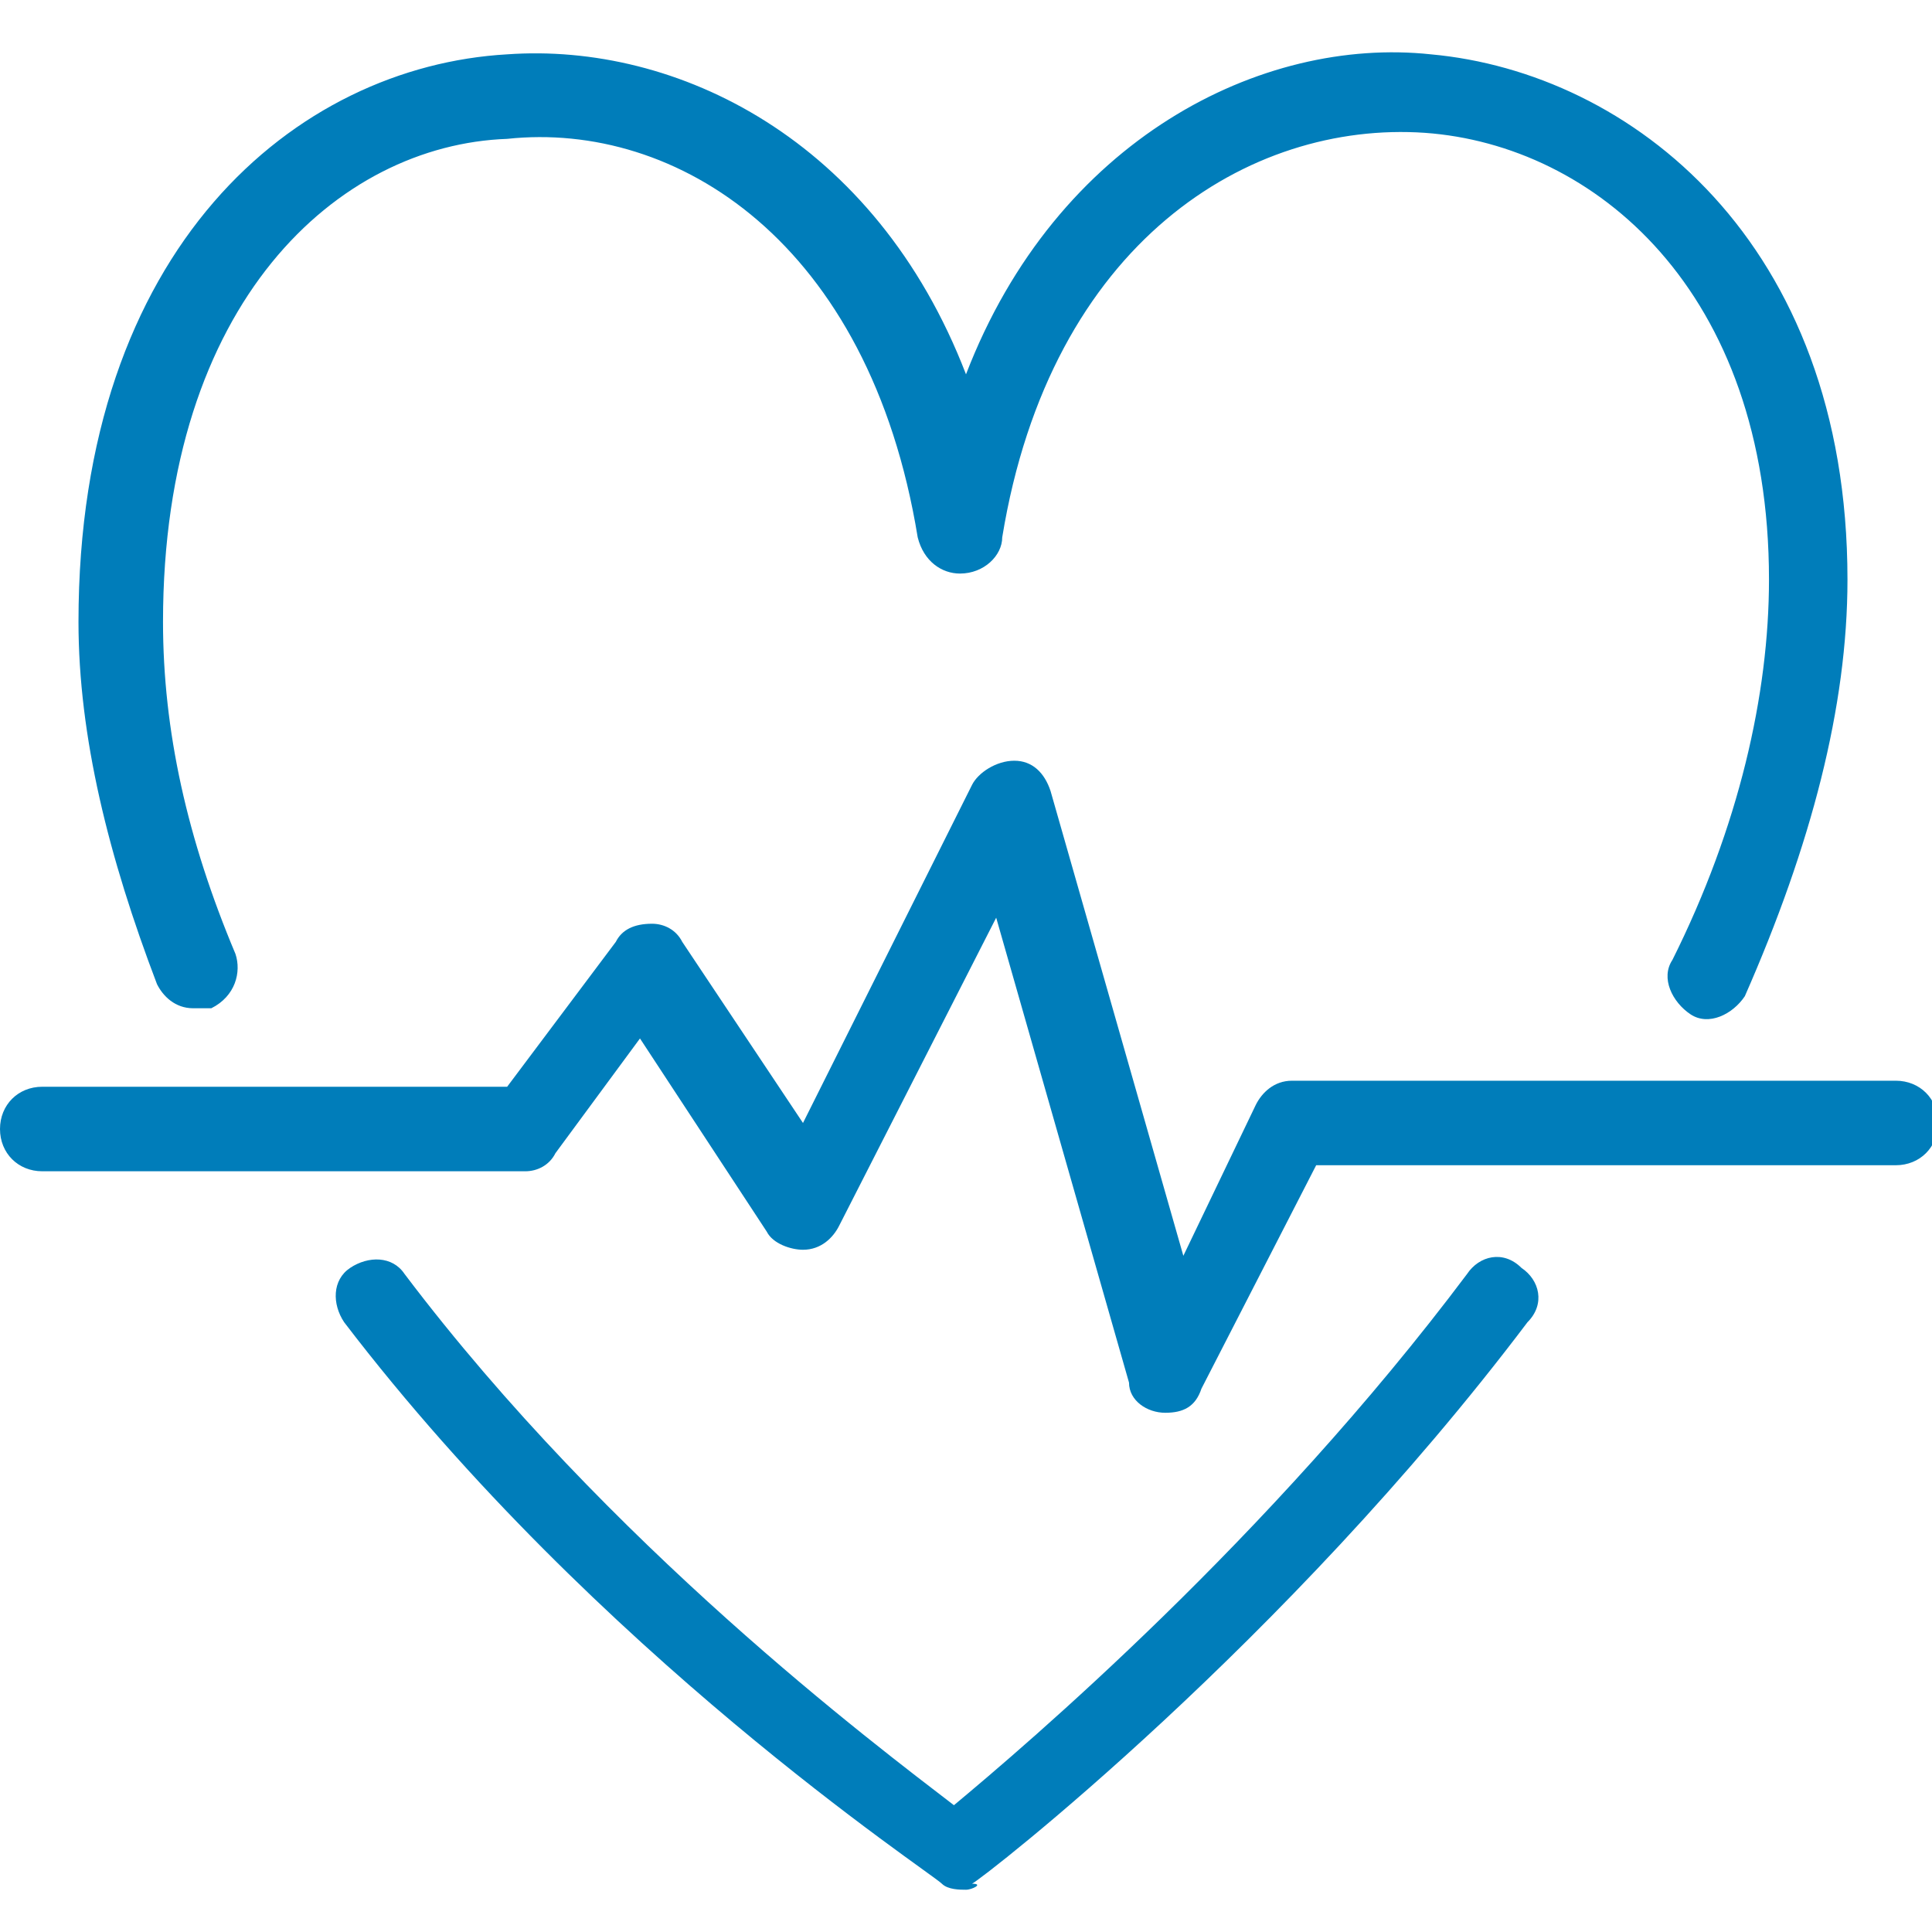
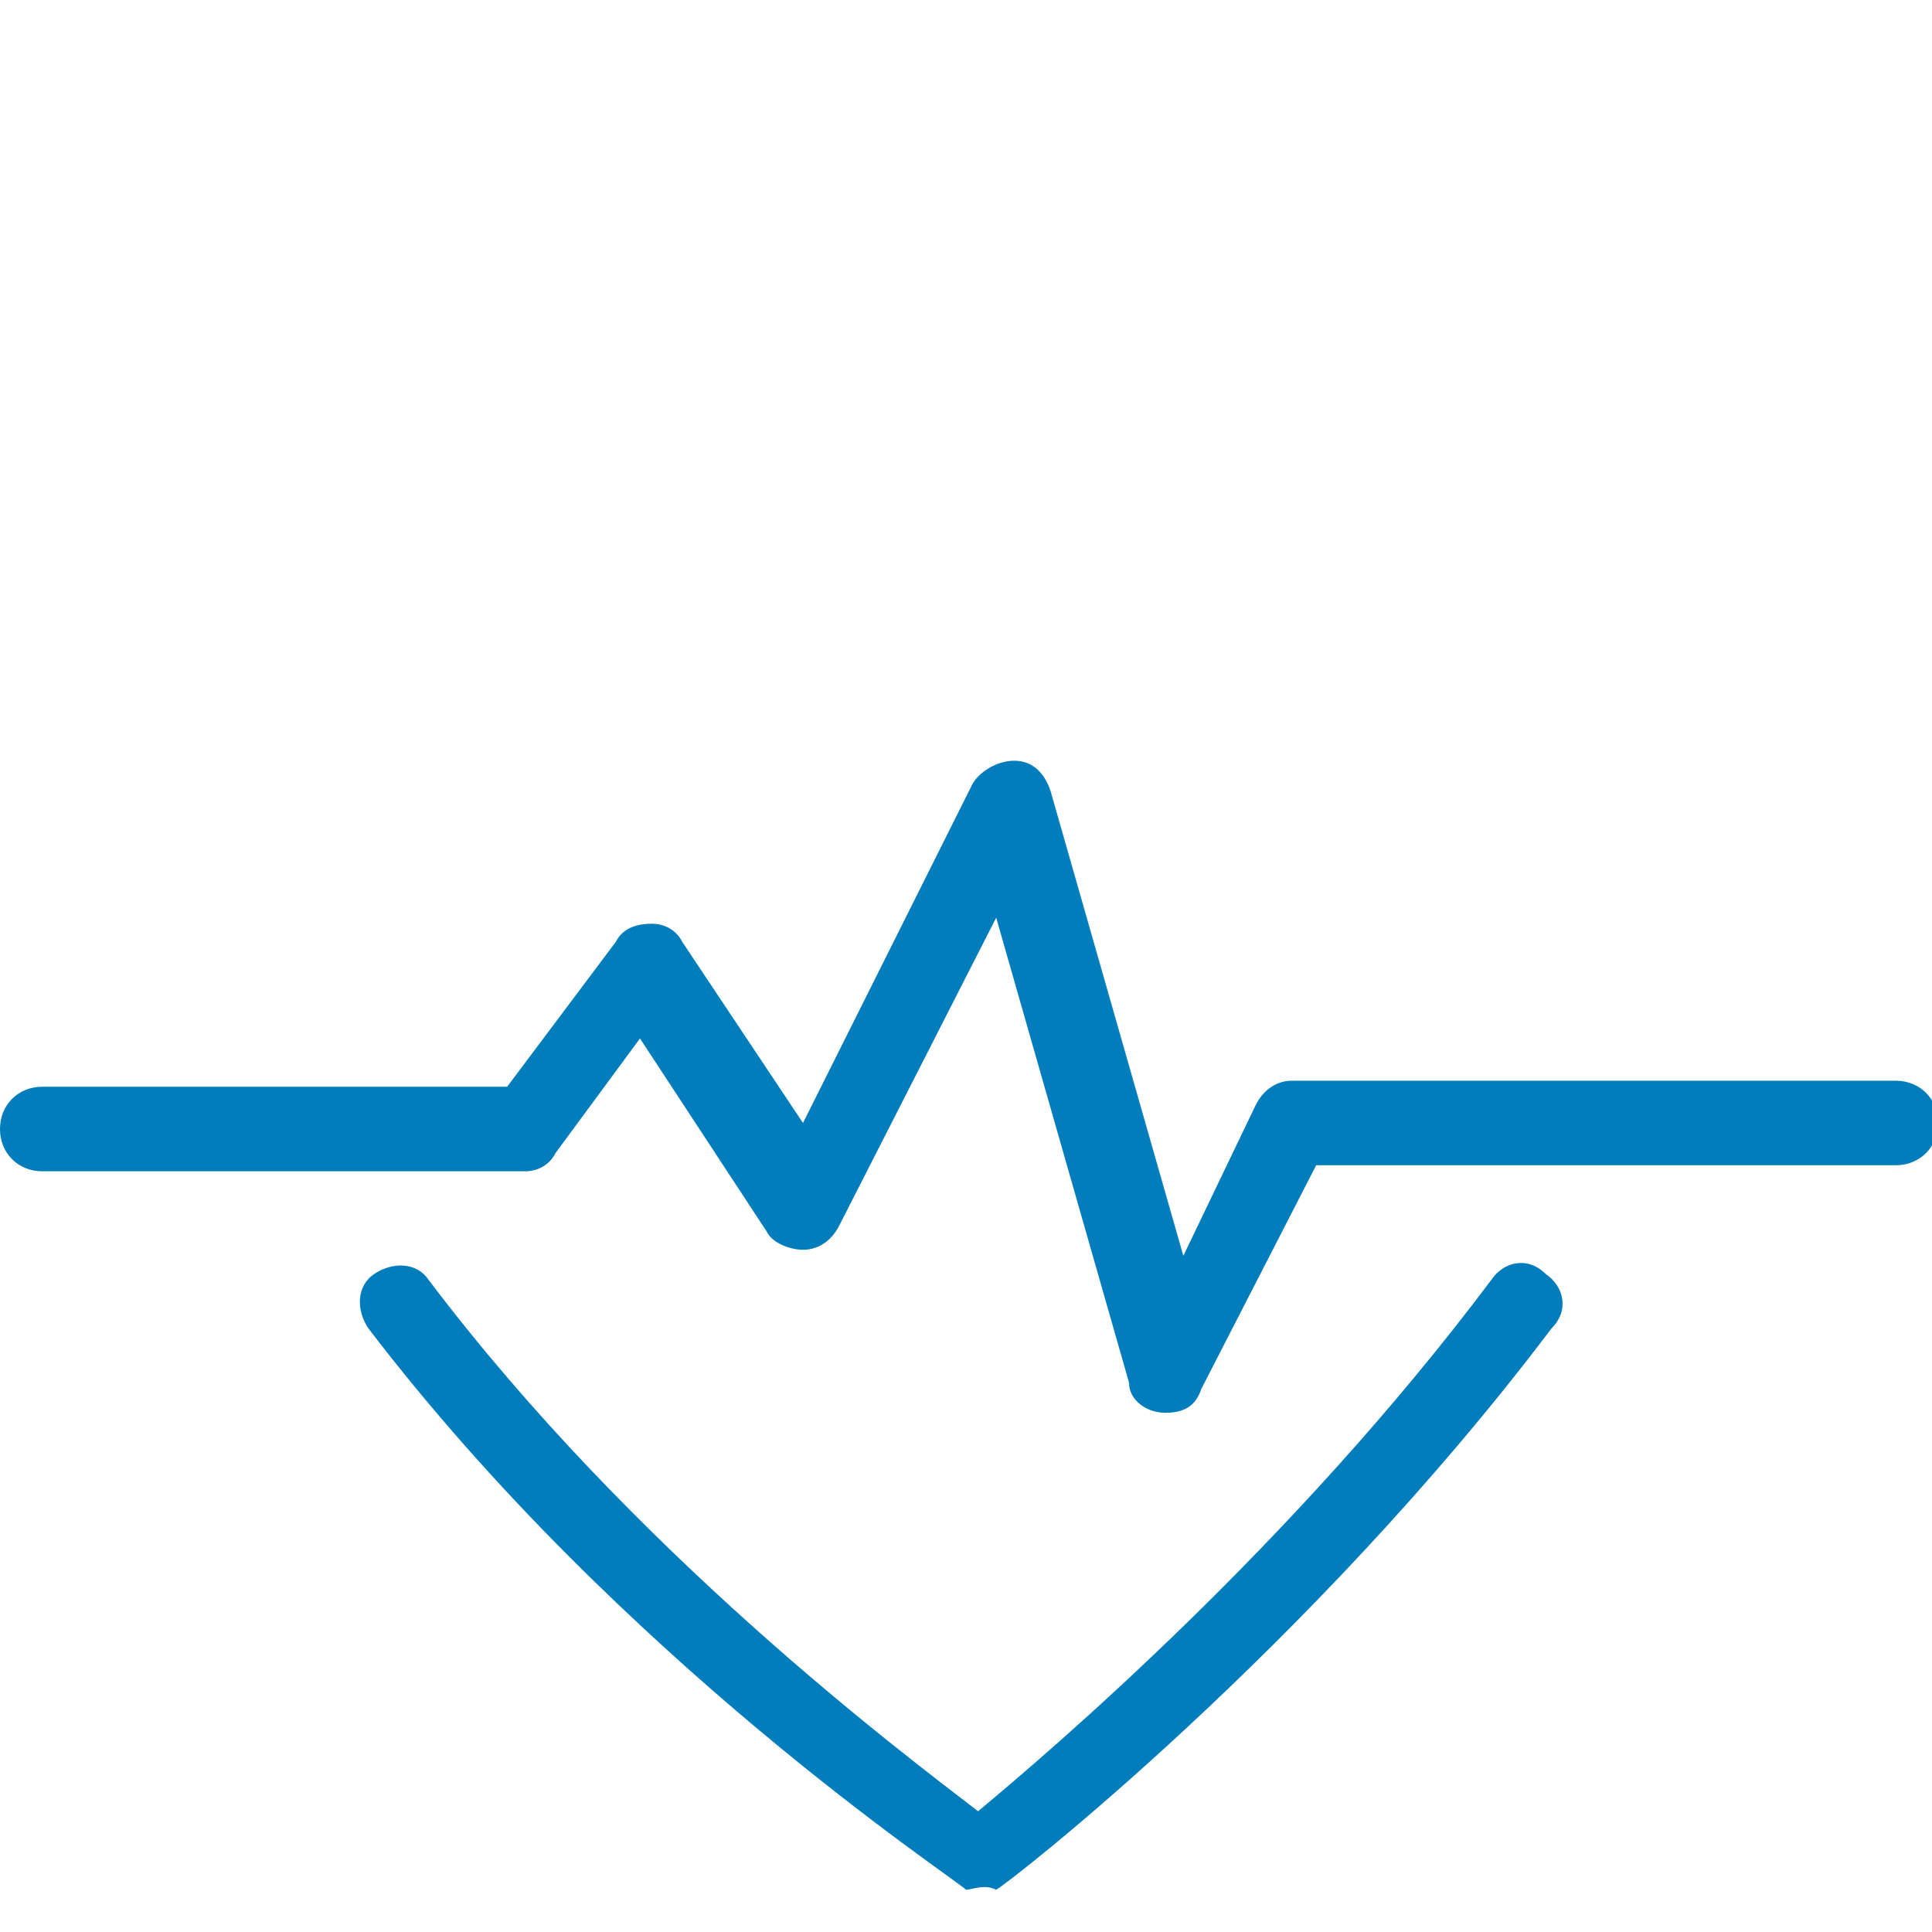
<svg xmlns="http://www.w3.org/2000/svg" version="1.1" id="Layer_1" x="0px" y="0px" viewBox="0 0 32 32" style="enable-background:new 0 0 32 32;" xml:space="preserve">
  <style type="text/css">
	.st0{fill:#007DBA;}
</style>
  <g>
    <g>
      <path class="st0" d="M19.3,23.4C19.3,23.4,19.3,23.4,19.3,23.4c-0.3,0-0.6-0.2-0.6-0.5l-2.2-7.7l-2.6,5.1    c-0.1,0.2-0.3,0.4-0.6,0.4c-0.2,0-0.5-0.1-0.6-0.3l-2.1-3.2l-1.4,1.9c-0.1,0.2-0.3,0.3-0.5,0.3h-8c-0.4,0-0.7-0.3-0.7-0.7    s0.3-0.7,0.7-0.7h7.7l1.8-2.4c0.1-0.2,0.3-0.3,0.6-0.3c0.2,0,0.4,0.1,0.5,0.3l2,3l2.8-5.6c0.1-0.2,0.4-0.4,0.7-0.4    c0.3,0,0.5,0.2,0.6,0.5l2.2,7.7l1.2-2.5c0.1-0.2,0.3-0.4,0.6-0.4h10c0.4,0,0.7,0.3,0.7,0.7s-0.3,0.7-0.7,0.7h-9.6L19.9,23    C19.8,23.3,19.6,23.4,19.3,23.4z" />
    </g>
    <g>
-       <path class="st0" d="M3.2,16.7c-0.3,0-0.5-0.2-0.6-0.4c-0.8-2.1-1.3-4.1-1.3-6c0-6.2,3.6-9.2,7.1-9.4c2.8-0.2,6.1,1.4,7.6,5.3    c1.5-3.9,4.9-5.6,7.7-5.3c3.3,0.3,6.9,3.1,6.9,8.7c0,2.1-0.6,4.4-1.7,6.9c-0.2,0.3-0.6,0.5-0.9,0.3c-0.3-0.2-0.5-0.6-0.3-0.9    c1.1-2.2,1.6-4.4,1.6-6.3c0-4.8-2.9-7.2-5.7-7.4c-2.9-0.2-6.2,1.8-7,6.7c0,0.3-0.3,0.6-0.7,0.6c-0.3,0-0.6-0.2-0.7-0.6    c-0.8-4.9-4-6.9-6.8-6.6C5.6,2.4,2.7,5,2.7,10.3c0,1.8,0.4,3.6,1.2,5.5c0.1,0.3,0,0.7-0.4,0.9C3.4,16.7,3.3,16.7,3.2,16.7z" />
-     </g>
+       </g>
    <g>
-       <path class="st0" d="M16,31.3c-0.1,0-0.3,0-0.4-0.1c-0.2-0.2-5.7-3.8-9.9-9.3c-0.2-0.3-0.2-0.7,0.1-0.9c0.3-0.2,0.7-0.2,0.9,0.1    c3.4,4.5,7.8,7.8,9.1,8.8c1.2-1,5.2-4.4,8.5-8.8c0.2-0.3,0.6-0.4,0.9-0.1c0.3,0.2,0.4,0.6,0.1,0.9c-4,5.3-9,9.2-9.2,9.3    C16.3,31.2,16.1,31.3,16,31.3z" />
+       <path class="st0" d="M16,31.3c-0.2-0.2-5.7-3.8-9.9-9.3c-0.2-0.3-0.2-0.7,0.1-0.9c0.3-0.2,0.7-0.2,0.9,0.1    c3.4,4.5,7.8,7.8,9.1,8.8c1.2-1,5.2-4.4,8.5-8.8c0.2-0.3,0.6-0.4,0.9-0.1c0.3,0.2,0.4,0.6,0.1,0.9c-4,5.3-9,9.2-9.2,9.3    C16.3,31.2,16.1,31.3,16,31.3z" />
    </g>
  </g>
</svg>